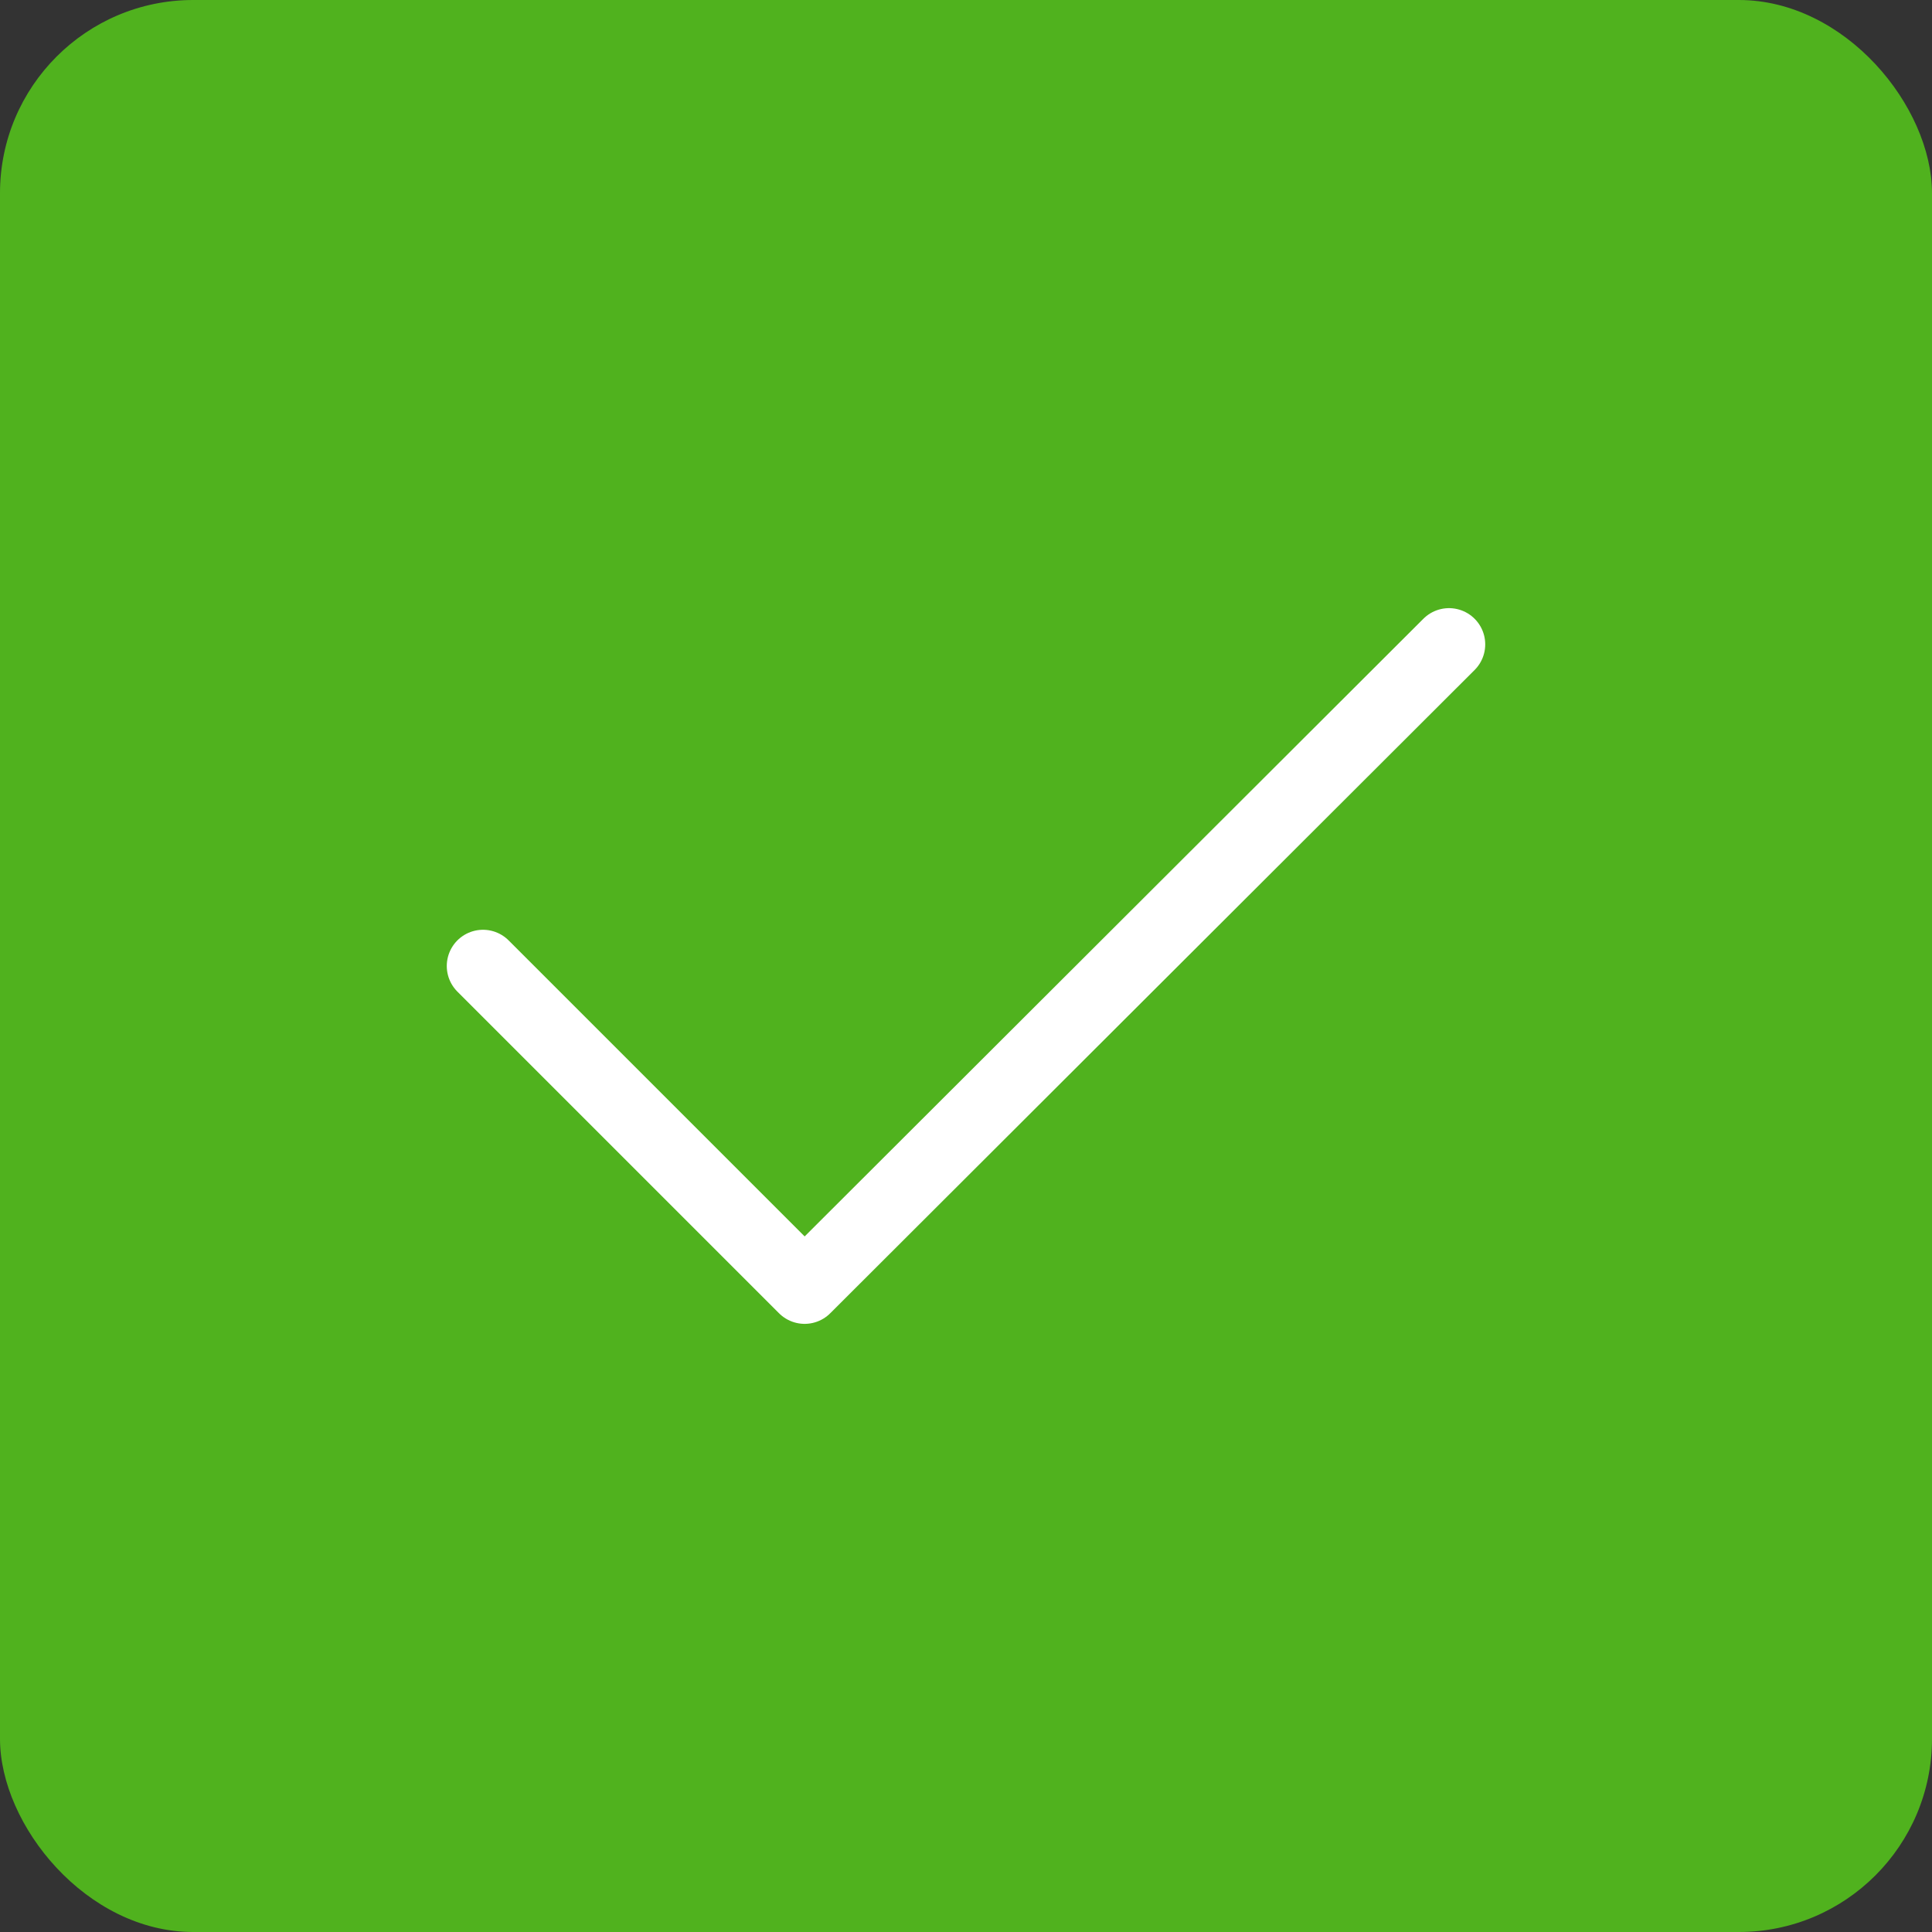
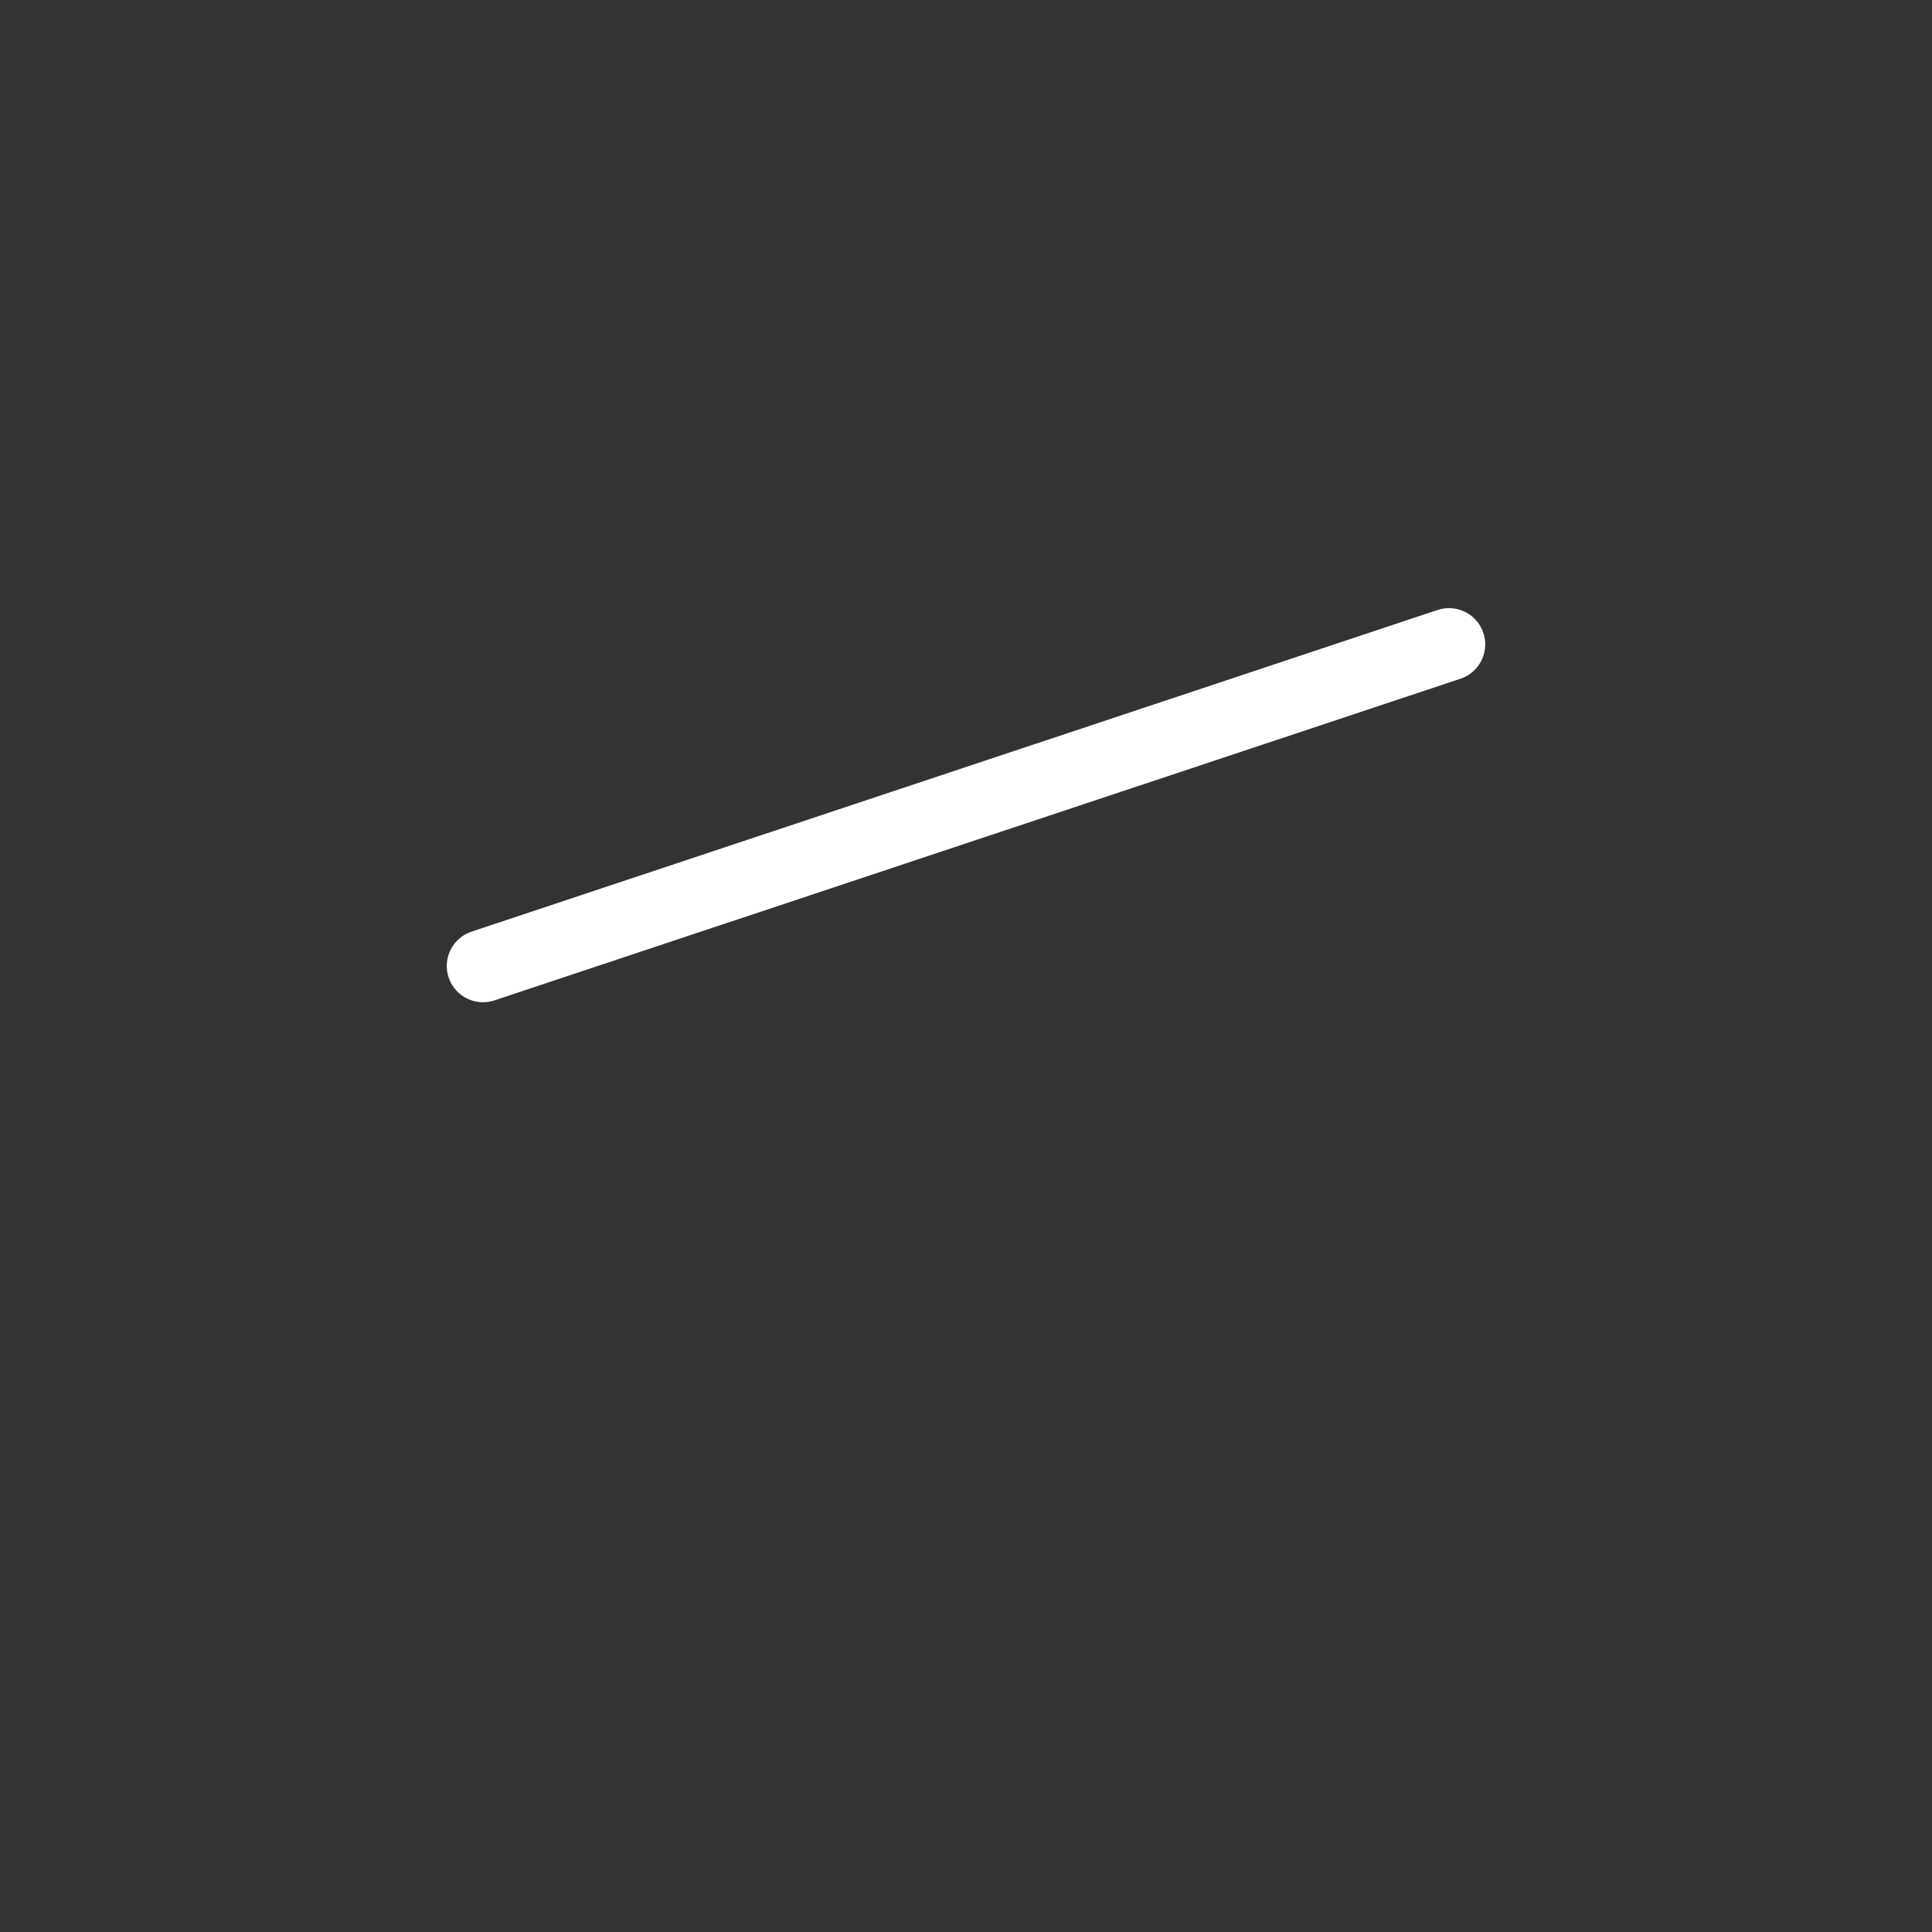
<svg xmlns="http://www.w3.org/2000/svg" width="40" height="40" viewBox="0 0 40 40" fill="none">
  <rect x="0" y="0" width="40" height="40" fill="#333333" stroke="none" />
-   <rect width="40" height="40" rx="4" fill="#50B21E" />
-   <path d="M10 20L16.659 26.659L30 13.341" stroke="white" stroke-width="1.5" stroke-linecap="round" stroke-linejoin="round" />
+   <path d="M10 20L30 13.341" stroke="white" stroke-width="1.5" stroke-linecap="round" stroke-linejoin="round" />
</svg>